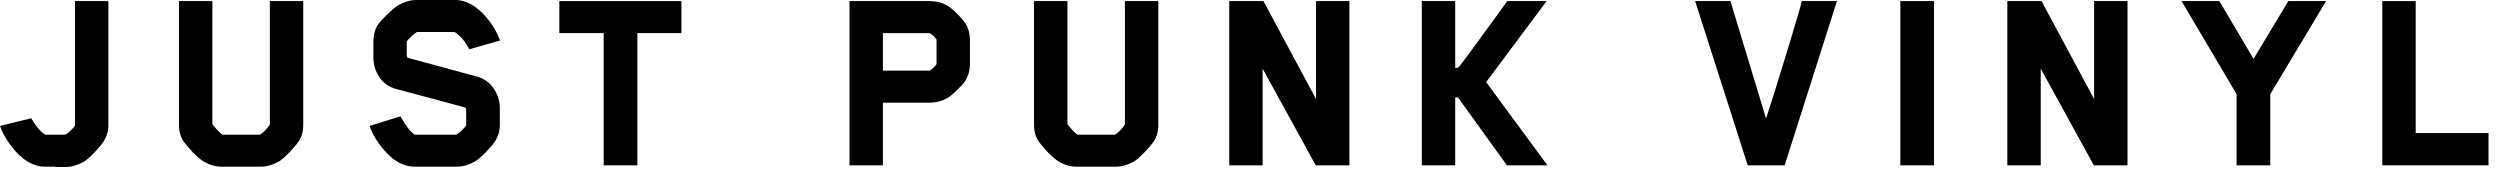
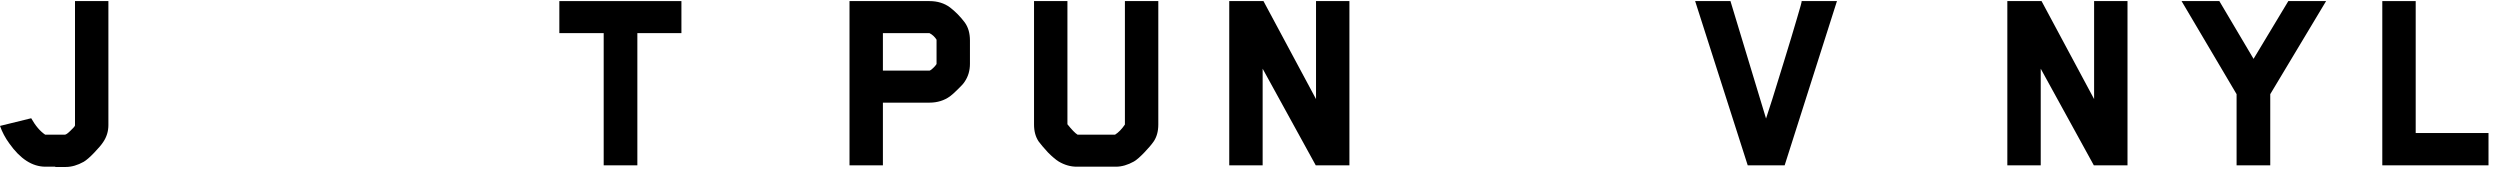
<svg xmlns="http://www.w3.org/2000/svg" width="137" height="10" viewBox="0 0 137 10" fill="none">
  <g clip-path="url(#clip0_2236_4)">
    <path d="M136.37 9.06H130.55V0.06H132.38V7.29H136.37V9.06Z" fill="black" />
    <path d="M127.47 0.06L124.41 5.16V9.06H122.565V5.16L119.55 0.06H121.62L123.495 3.225L125.4 0.06H127.47Z" fill="black" />
    <path d="M116.587 9.06H114.742L111.832 3.765V9.06H110.002V0.06H111.877L114.757 5.43V0.06H116.587V9.06Z" fill="black" />
-     <path d="M105.984 9.06H104.139V0.06H105.984V9.06Z" fill="black" />
    <path d="M100.665 0.06L97.799 9.06H95.775L92.894 0.06H94.829L96.779 6.495C96.87 6.225 96.984 5.87 97.124 5.43C97.264 4.98 97.48 4.285 97.769 3.345C98.059 2.405 98.294 1.625 98.475 1.005C98.665 0.375 98.749 0.06 98.73 0.06H100.665Z" fill="black" />
-     <path d="M84.801 9.06H82.581L79.896 5.34H79.746V9.06H77.916V0.06H79.746V3.72H79.896C79.916 3.72 80.151 3.415 80.601 2.805C81.051 2.195 81.496 1.585 81.936 0.975L82.596 0.06H84.756L81.441 4.5L84.801 9.06Z" fill="black" />
    <path d="M73.948 9.06H72.103L69.193 3.765V9.06H67.363V0.06H69.238L72.118 5.43V0.06H73.948V9.06Z" fill="black" />
    <path d="M63.475 6.825C63.475 7.195 63.39 7.505 63.22 7.755C63.11 7.915 62.94 8.115 62.71 8.355C62.48 8.595 62.29 8.76 62.14 8.85C61.8 9.04 61.47 9.135 61.15 9.135H59.005C58.665 9.135 58.335 9.04 58.015 8.85C57.865 8.76 57.67 8.595 57.43 8.355C57.2 8.105 57.03 7.905 56.92 7.755C56.75 7.505 56.665 7.195 56.665 6.825V0.06H58.495V6.81C58.735 7.11 58.92 7.3 59.05 7.38H61.105C61.295 7.26 61.475 7.075 61.645 6.825V0.06H63.475V6.825Z" fill="black" />
    <path d="M53.153 3.495C53.153 3.865 53.058 4.19 52.868 4.47C52.808 4.57 52.683 4.71 52.493 4.89C52.313 5.07 52.168 5.2 52.058 5.28C51.738 5.51 51.363 5.625 50.933 5.625H48.383V9.06H46.553V0.06H50.933C51.373 0.06 51.748 0.175 52.058 0.405C52.358 0.635 52.628 0.91 52.868 1.23C53.058 1.49 53.153 1.82 53.153 2.22V3.495ZM51.323 3.51V2.175C51.223 2.015 51.093 1.895 50.933 1.815H48.383V3.87H50.933C50.963 3.87 51.023 3.83 51.113 3.75C51.213 3.66 51.283 3.58 51.323 3.51Z" fill="black" />
    <path d="M37.342 1.815H34.927V9.06H33.082V1.815H30.652V0.06H37.342V1.815Z" fill="black" />
-     <path d="M22.846 1.755C22.776 1.795 22.691 1.86 22.591 1.95C22.501 2.03 22.426 2.105 22.366 2.175C22.316 2.235 22.291 2.27 22.291 2.28V3.075L22.336 3.165L26.146 4.2C26.536 4.31 26.841 4.53 27.061 4.86C27.281 5.19 27.391 5.55 27.391 5.94V6.825C27.391 7.165 27.301 7.475 27.121 7.755C27.021 7.905 26.851 8.105 26.611 8.355C26.371 8.595 26.176 8.76 26.026 8.85C25.686 9.04 25.356 9.135 25.036 9.135H22.741C22.021 9.135 21.361 8.71 20.761 7.86C20.541 7.56 20.371 7.24 20.251 6.9L21.946 6.375C22.236 6.895 22.496 7.23 22.726 7.38H25.006C25.076 7.34 25.156 7.28 25.246 7.2C25.336 7.12 25.406 7.05 25.456 6.99C25.516 6.92 25.546 6.88 25.546 6.87V5.985L25.501 5.895C25.141 5.795 24.531 5.63 23.671 5.4C22.821 5.17 22.166 4.995 21.706 4.875C21.306 4.765 20.996 4.545 20.776 4.215C20.566 3.885 20.461 3.525 20.461 3.135V2.31C20.461 1.93 20.541 1.615 20.701 1.365C20.801 1.225 20.971 1.035 21.211 0.795C21.461 0.555 21.666 0.385 21.826 0.285C22.166 0.095 22.491 0 22.801 0H24.931C25.631 0 26.286 0.42 26.896 1.26C27.096 1.54 27.266 1.86 27.406 2.22L25.711 2.7C25.521 2.3 25.256 1.985 24.916 1.755H22.846Z" fill="black" />
-     <path d="M16.618 6.825C16.618 7.195 16.533 7.505 16.363 7.755C16.253 7.915 16.083 8.115 15.853 8.355C15.623 8.595 15.433 8.76 15.283 8.85C14.943 9.04 14.613 9.135 14.293 9.135H12.148C11.808 9.135 11.478 9.04 11.158 8.85C11.008 8.76 10.813 8.595 10.573 8.355C10.343 8.105 10.173 7.905 10.063 7.755C9.893 7.505 9.808 7.195 9.808 6.825V0.06H11.638V6.81C11.878 7.11 12.063 7.3 12.193 7.38H14.248C14.438 7.26 14.618 7.075 14.788 6.825V0.06H16.618V6.825Z" fill="black" />
    <path d="M3.03 9.15V9.135H2.49C1.77 9.135 1.11 8.71 0.51 7.86C0.29 7.56 0.12 7.24 0 6.9L1.71 6.48C1.94 6.89 2.195 7.19 2.475 7.38H3.555C3.615 7.38 3.72 7.305 3.87 7.155C4.03 7.005 4.11 6.91 4.11 6.87V0.06H5.94V6.855C5.94 7.195 5.845 7.505 5.655 7.785C5.565 7.925 5.4 8.12 5.16 8.37C4.93 8.61 4.74 8.775 4.59 8.865C4.25 9.055 3.92 9.15 3.6 9.15H3.03Z" fill="black" />
  </g>
  <defs>
    <clipPath id="clip0_2236_4">
      <rect width="137" height="10" fill="white" />
    </clipPath>
  </defs>
</svg>